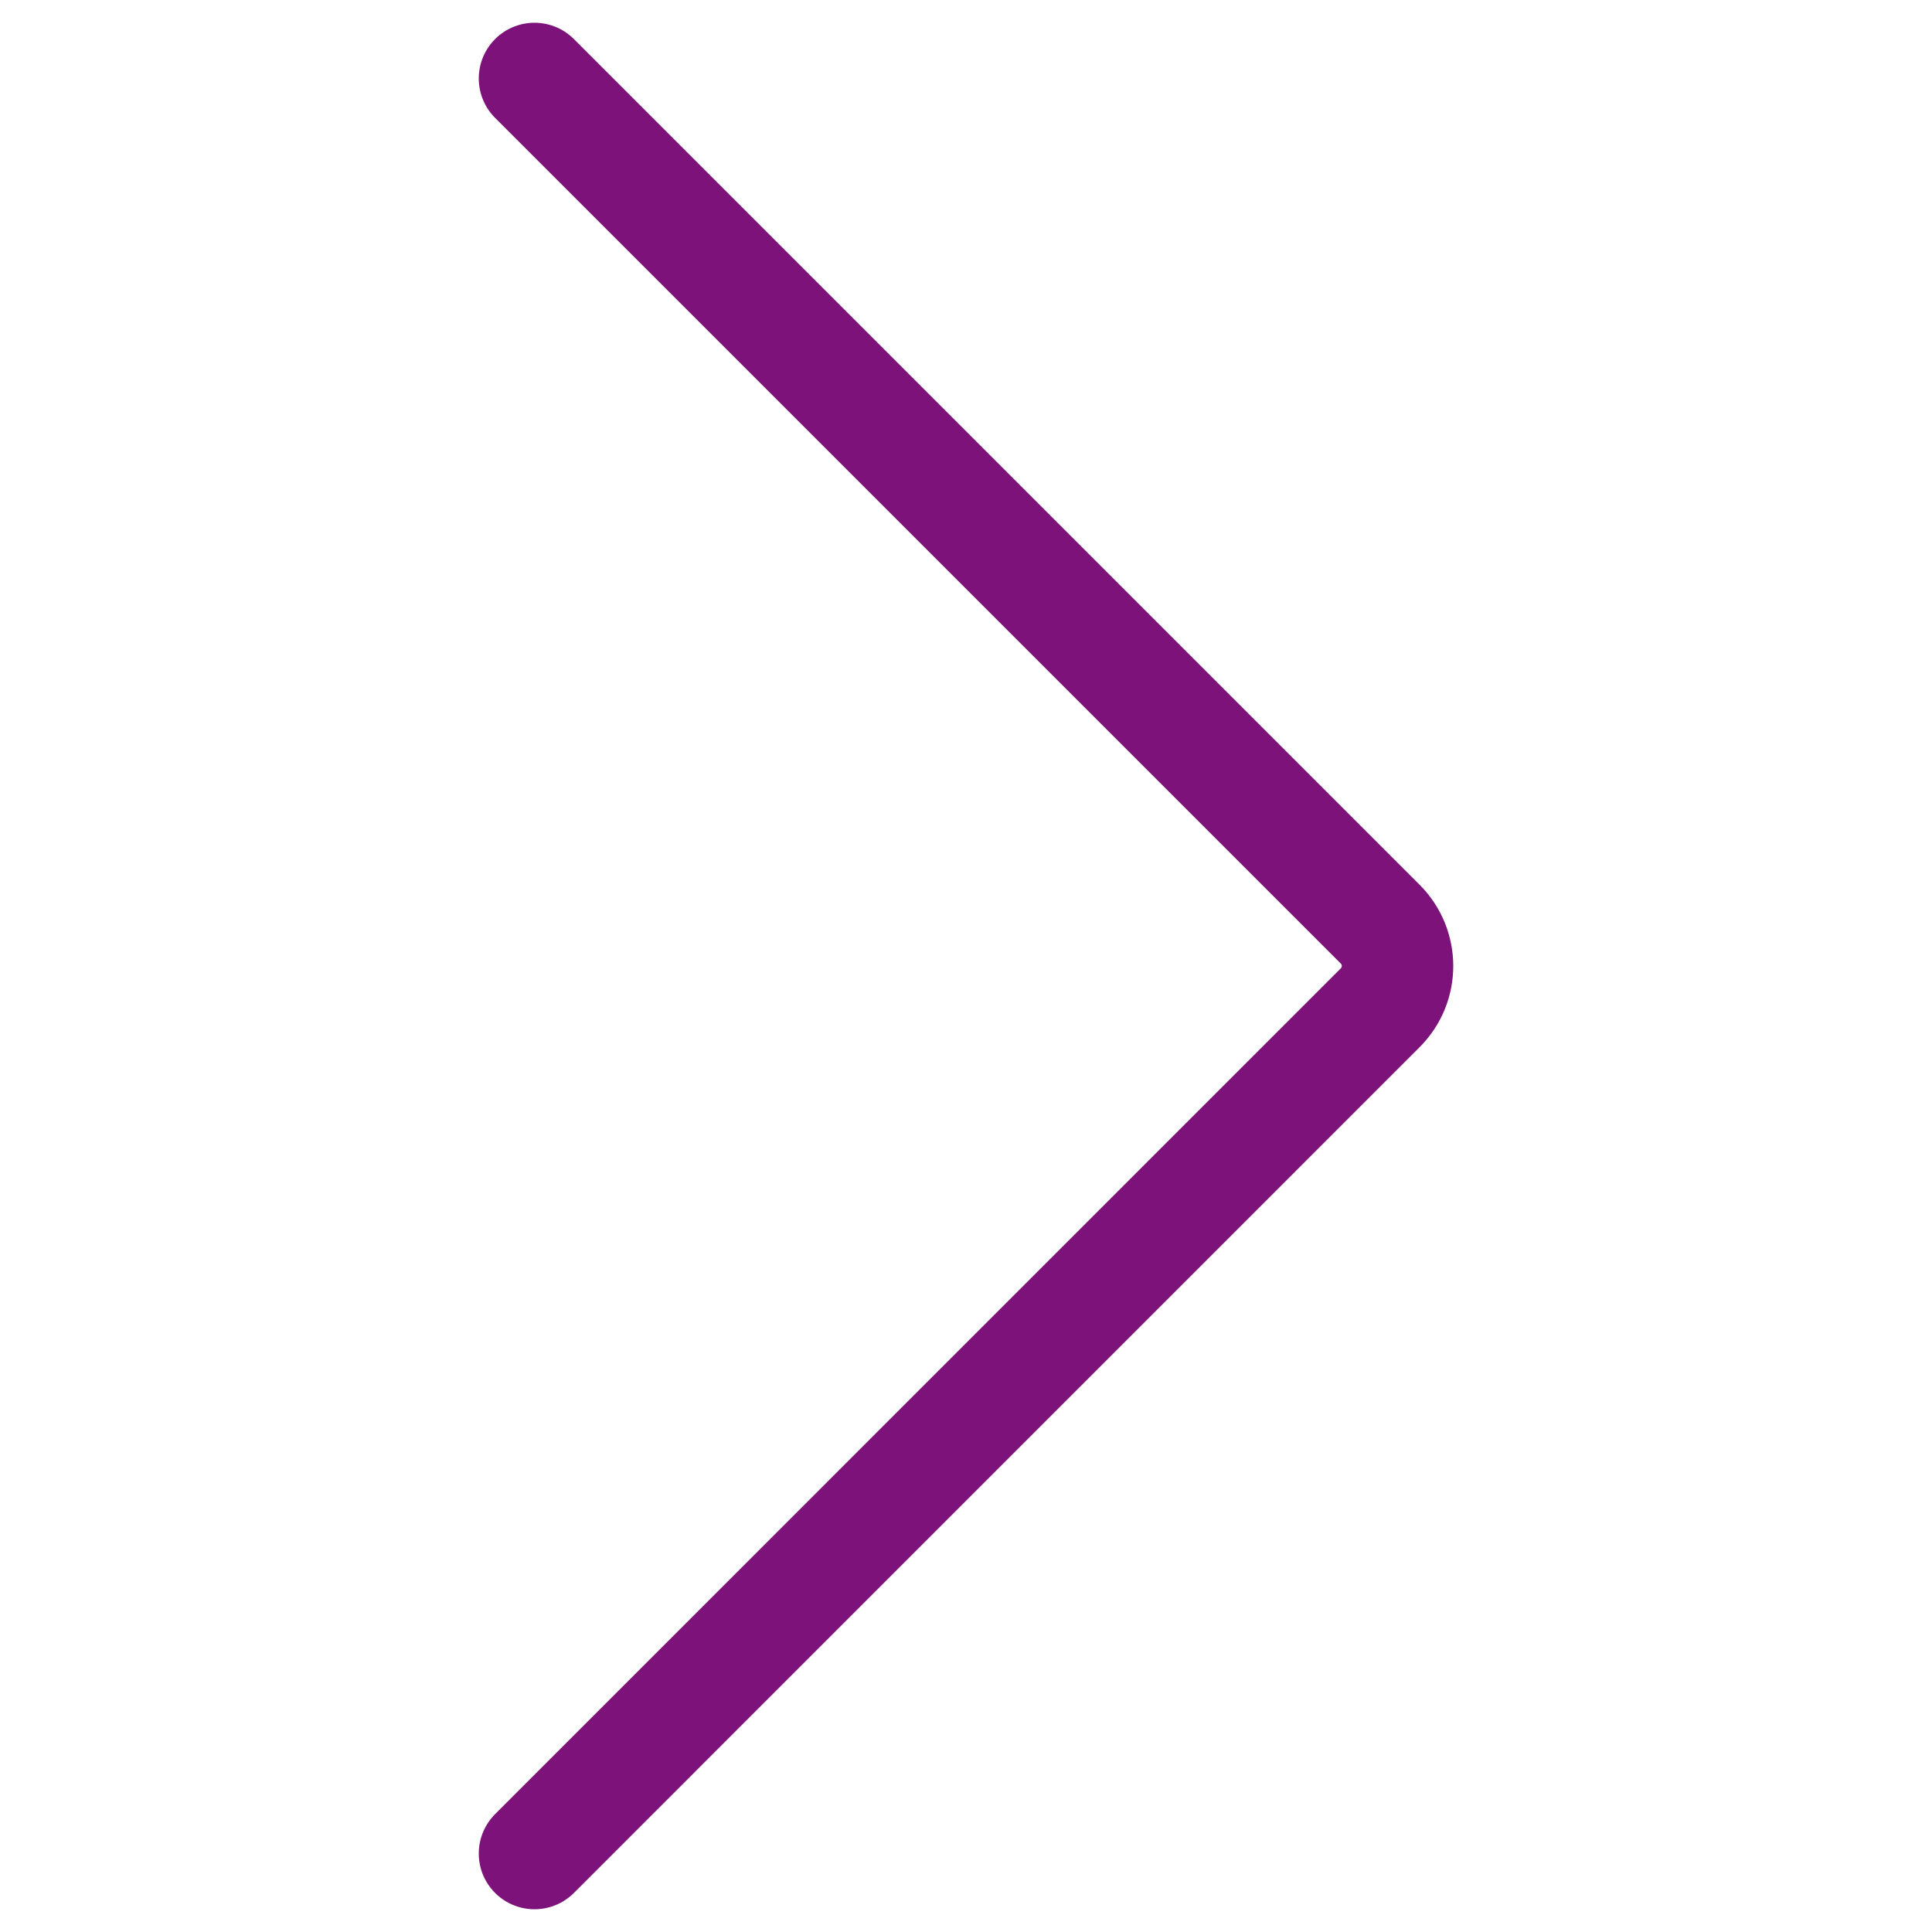
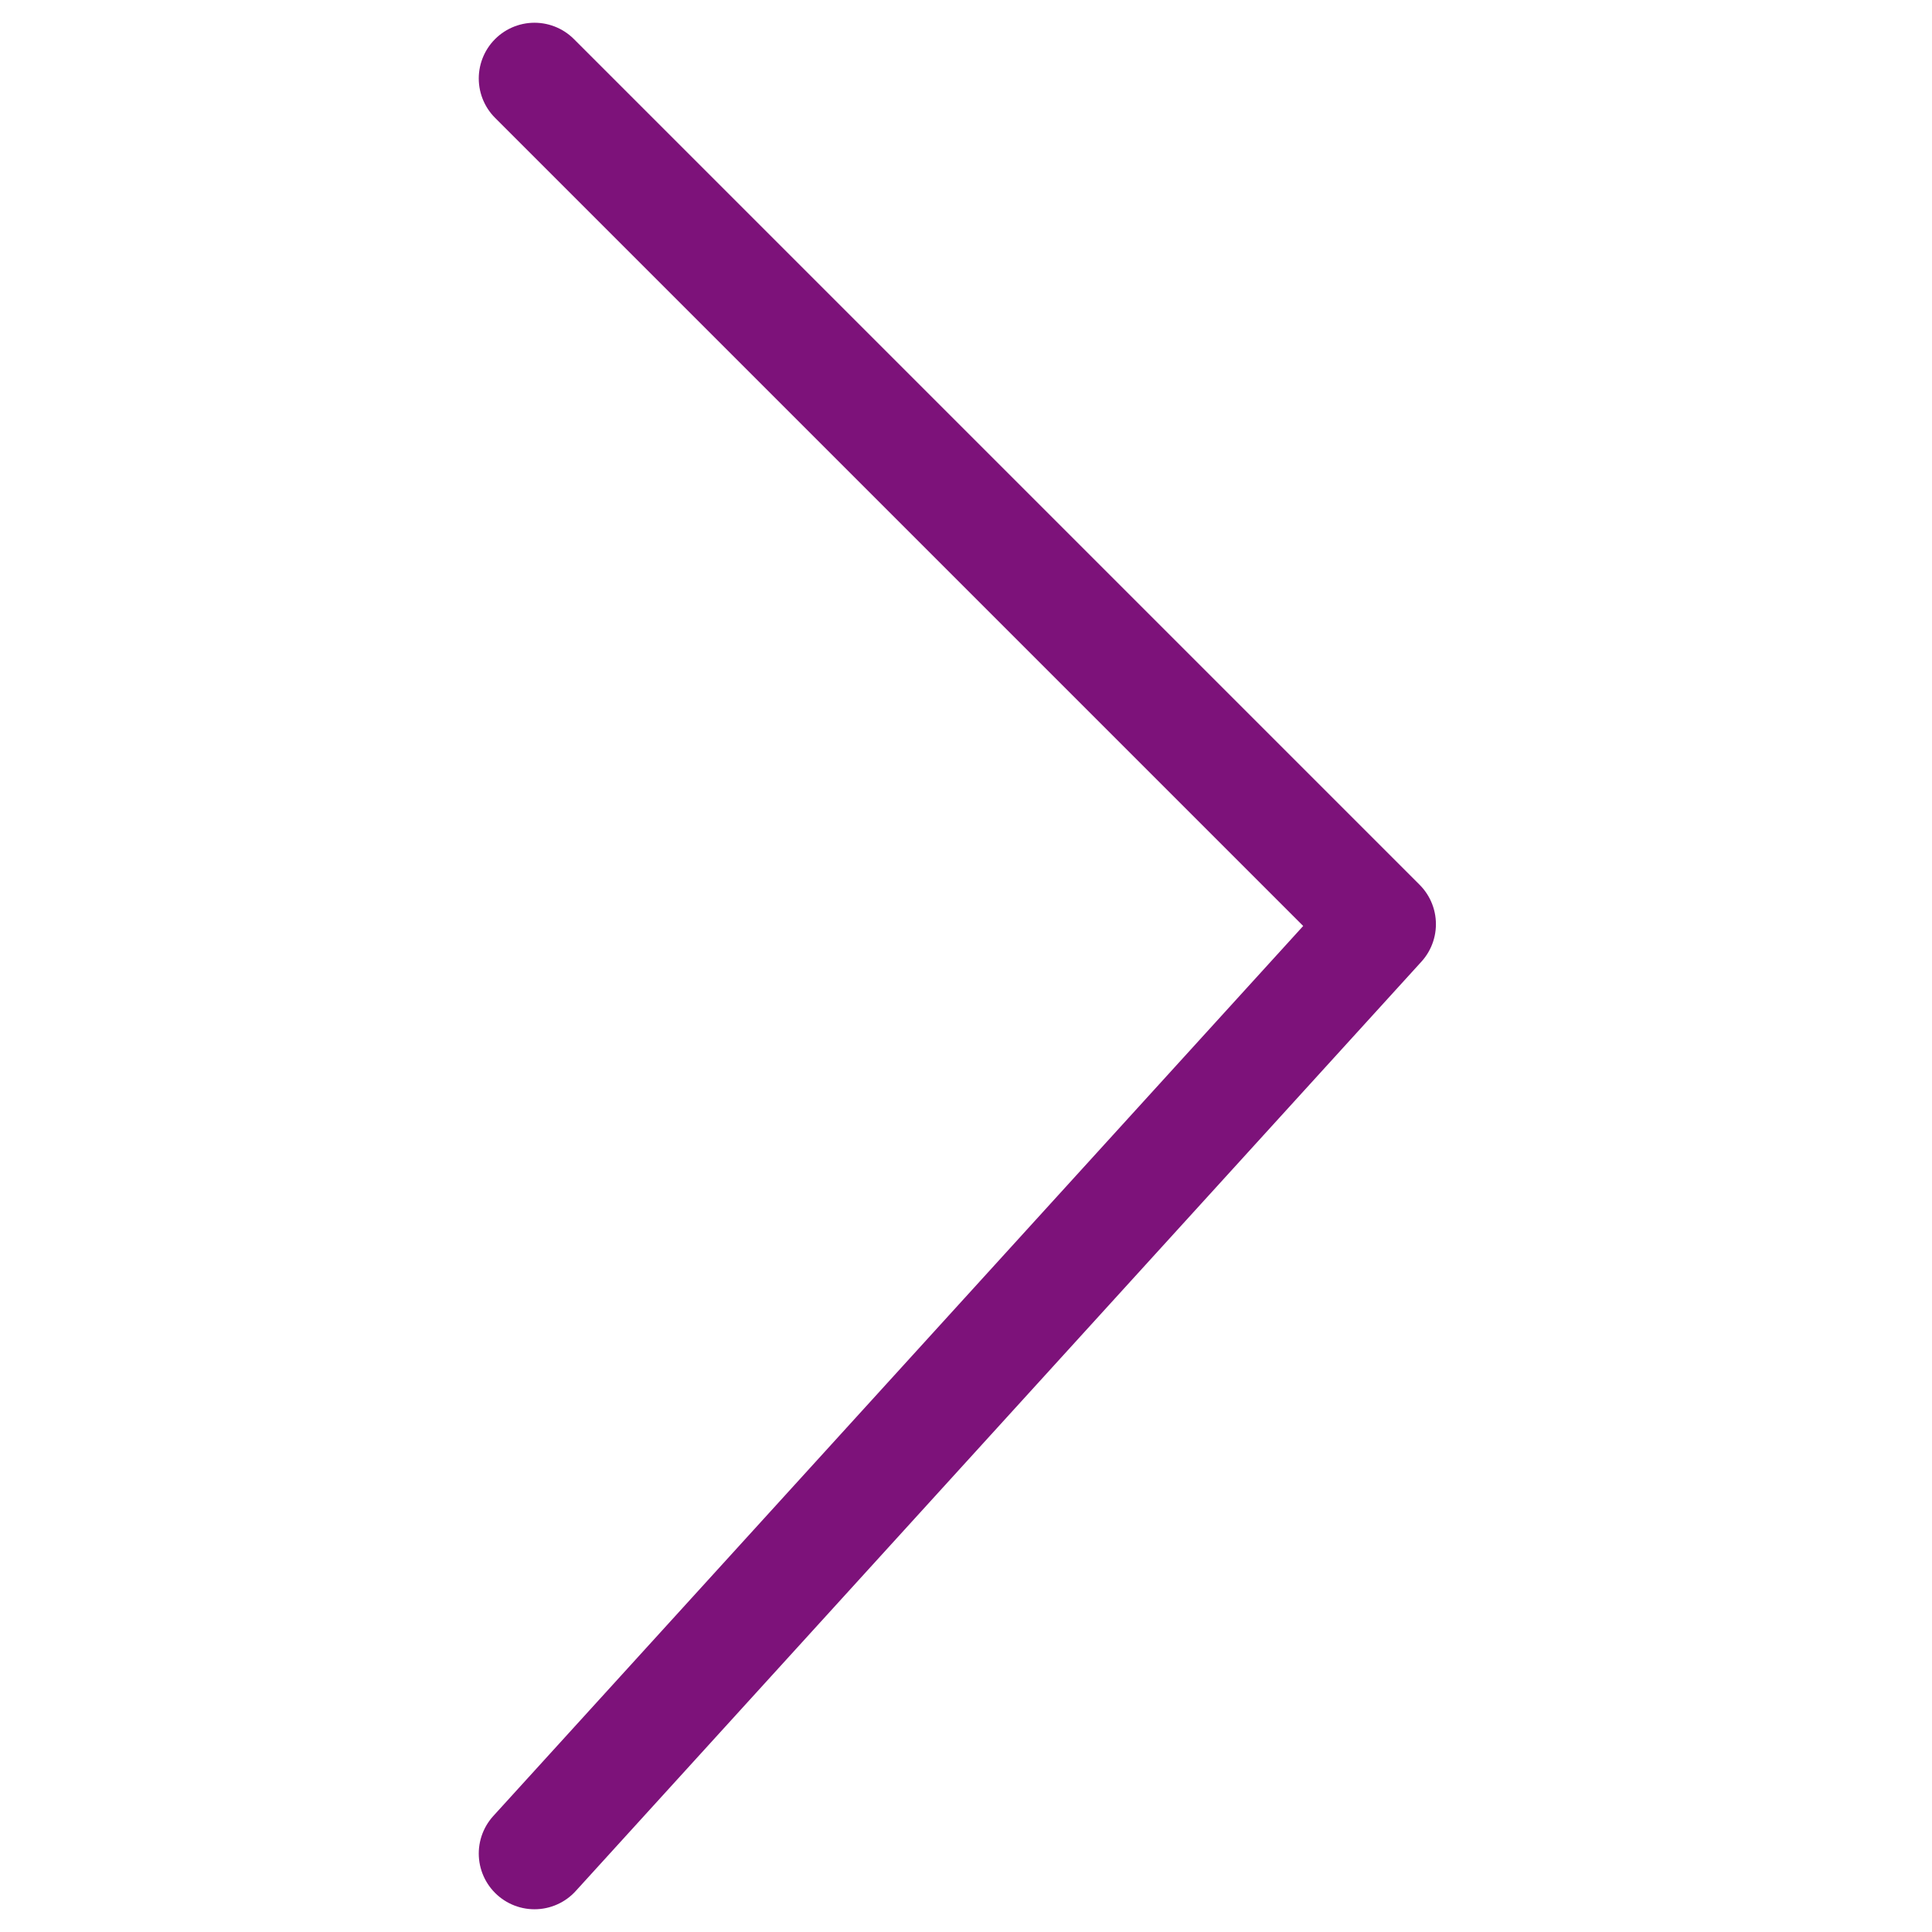
<svg xmlns="http://www.w3.org/2000/svg" width="26" height="26" viewBox="0 0 26 26" fill="none">
-   <path d="M7.193 1.056L18.574 12.437C18.885 12.748 18.885 13.252 18.574 13.562L7.193 24.944" stroke="#7D127A" stroke-width="1.5" stroke-linecap="round" stroke-linejoin="round" />
+   <path d="M7.193 1.056L18.574 12.437L7.193 24.944" stroke="#7D127A" stroke-width="1.5" stroke-linecap="round" stroke-linejoin="round" />
</svg>